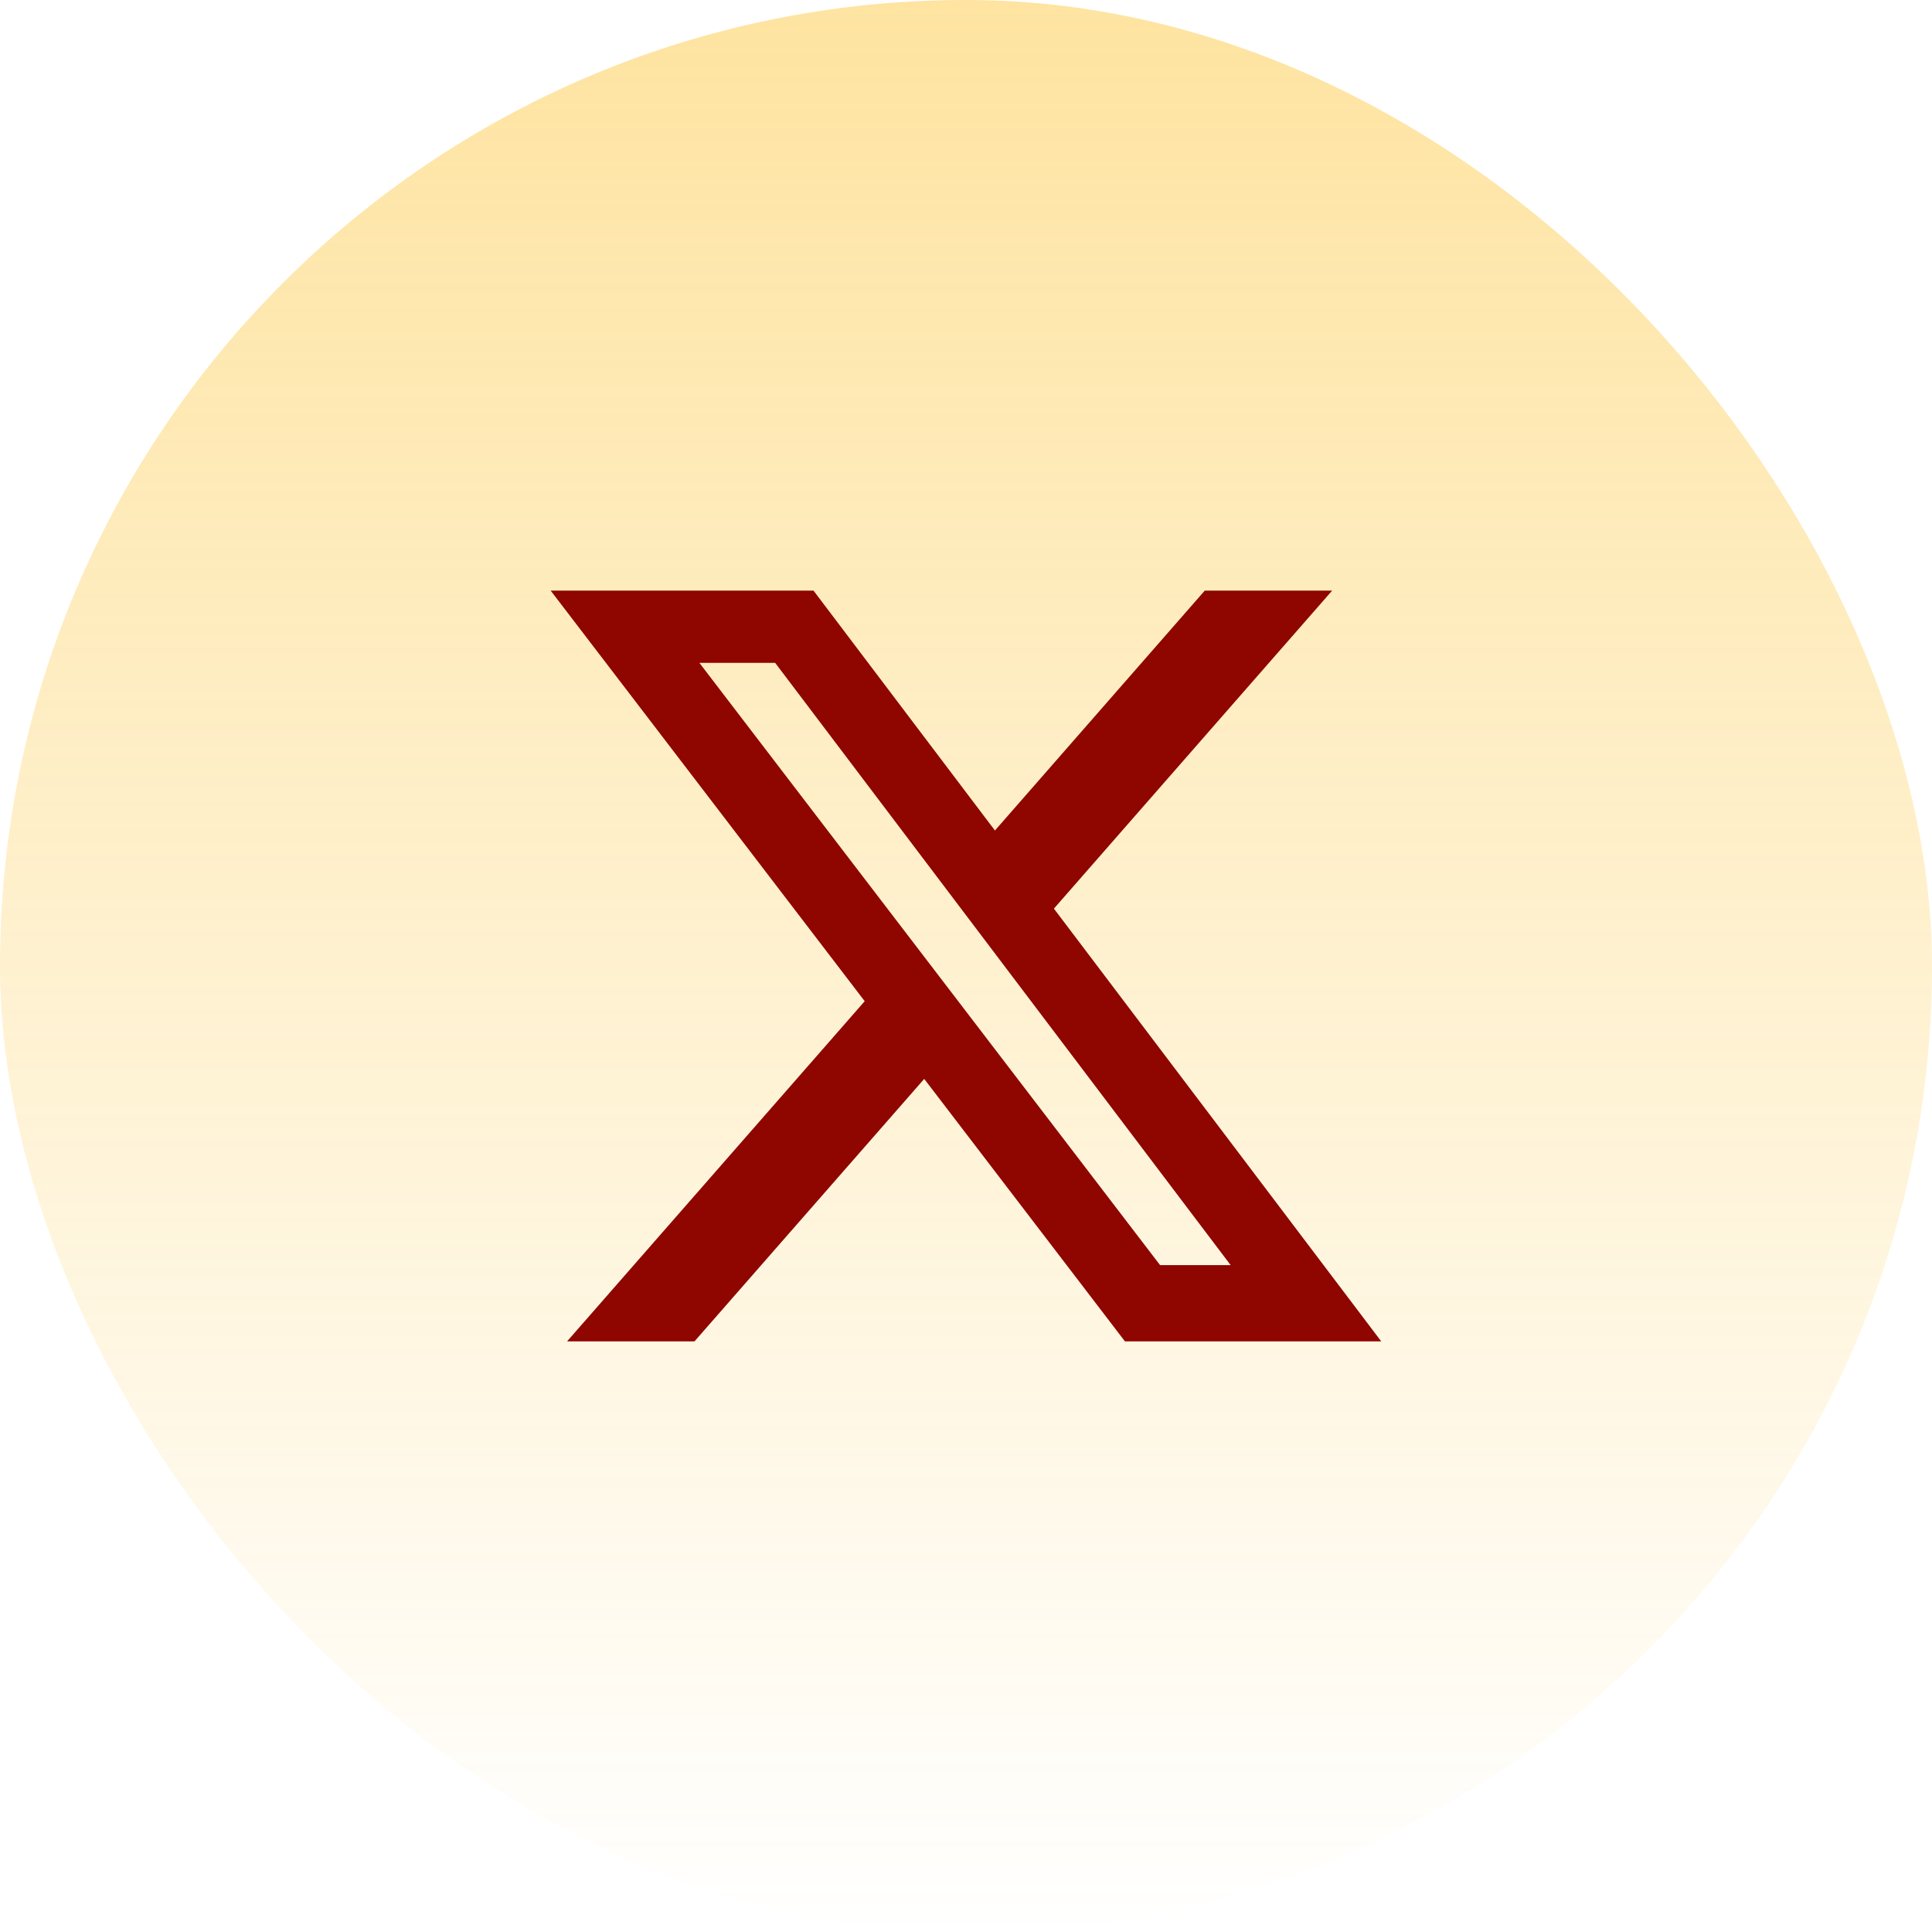
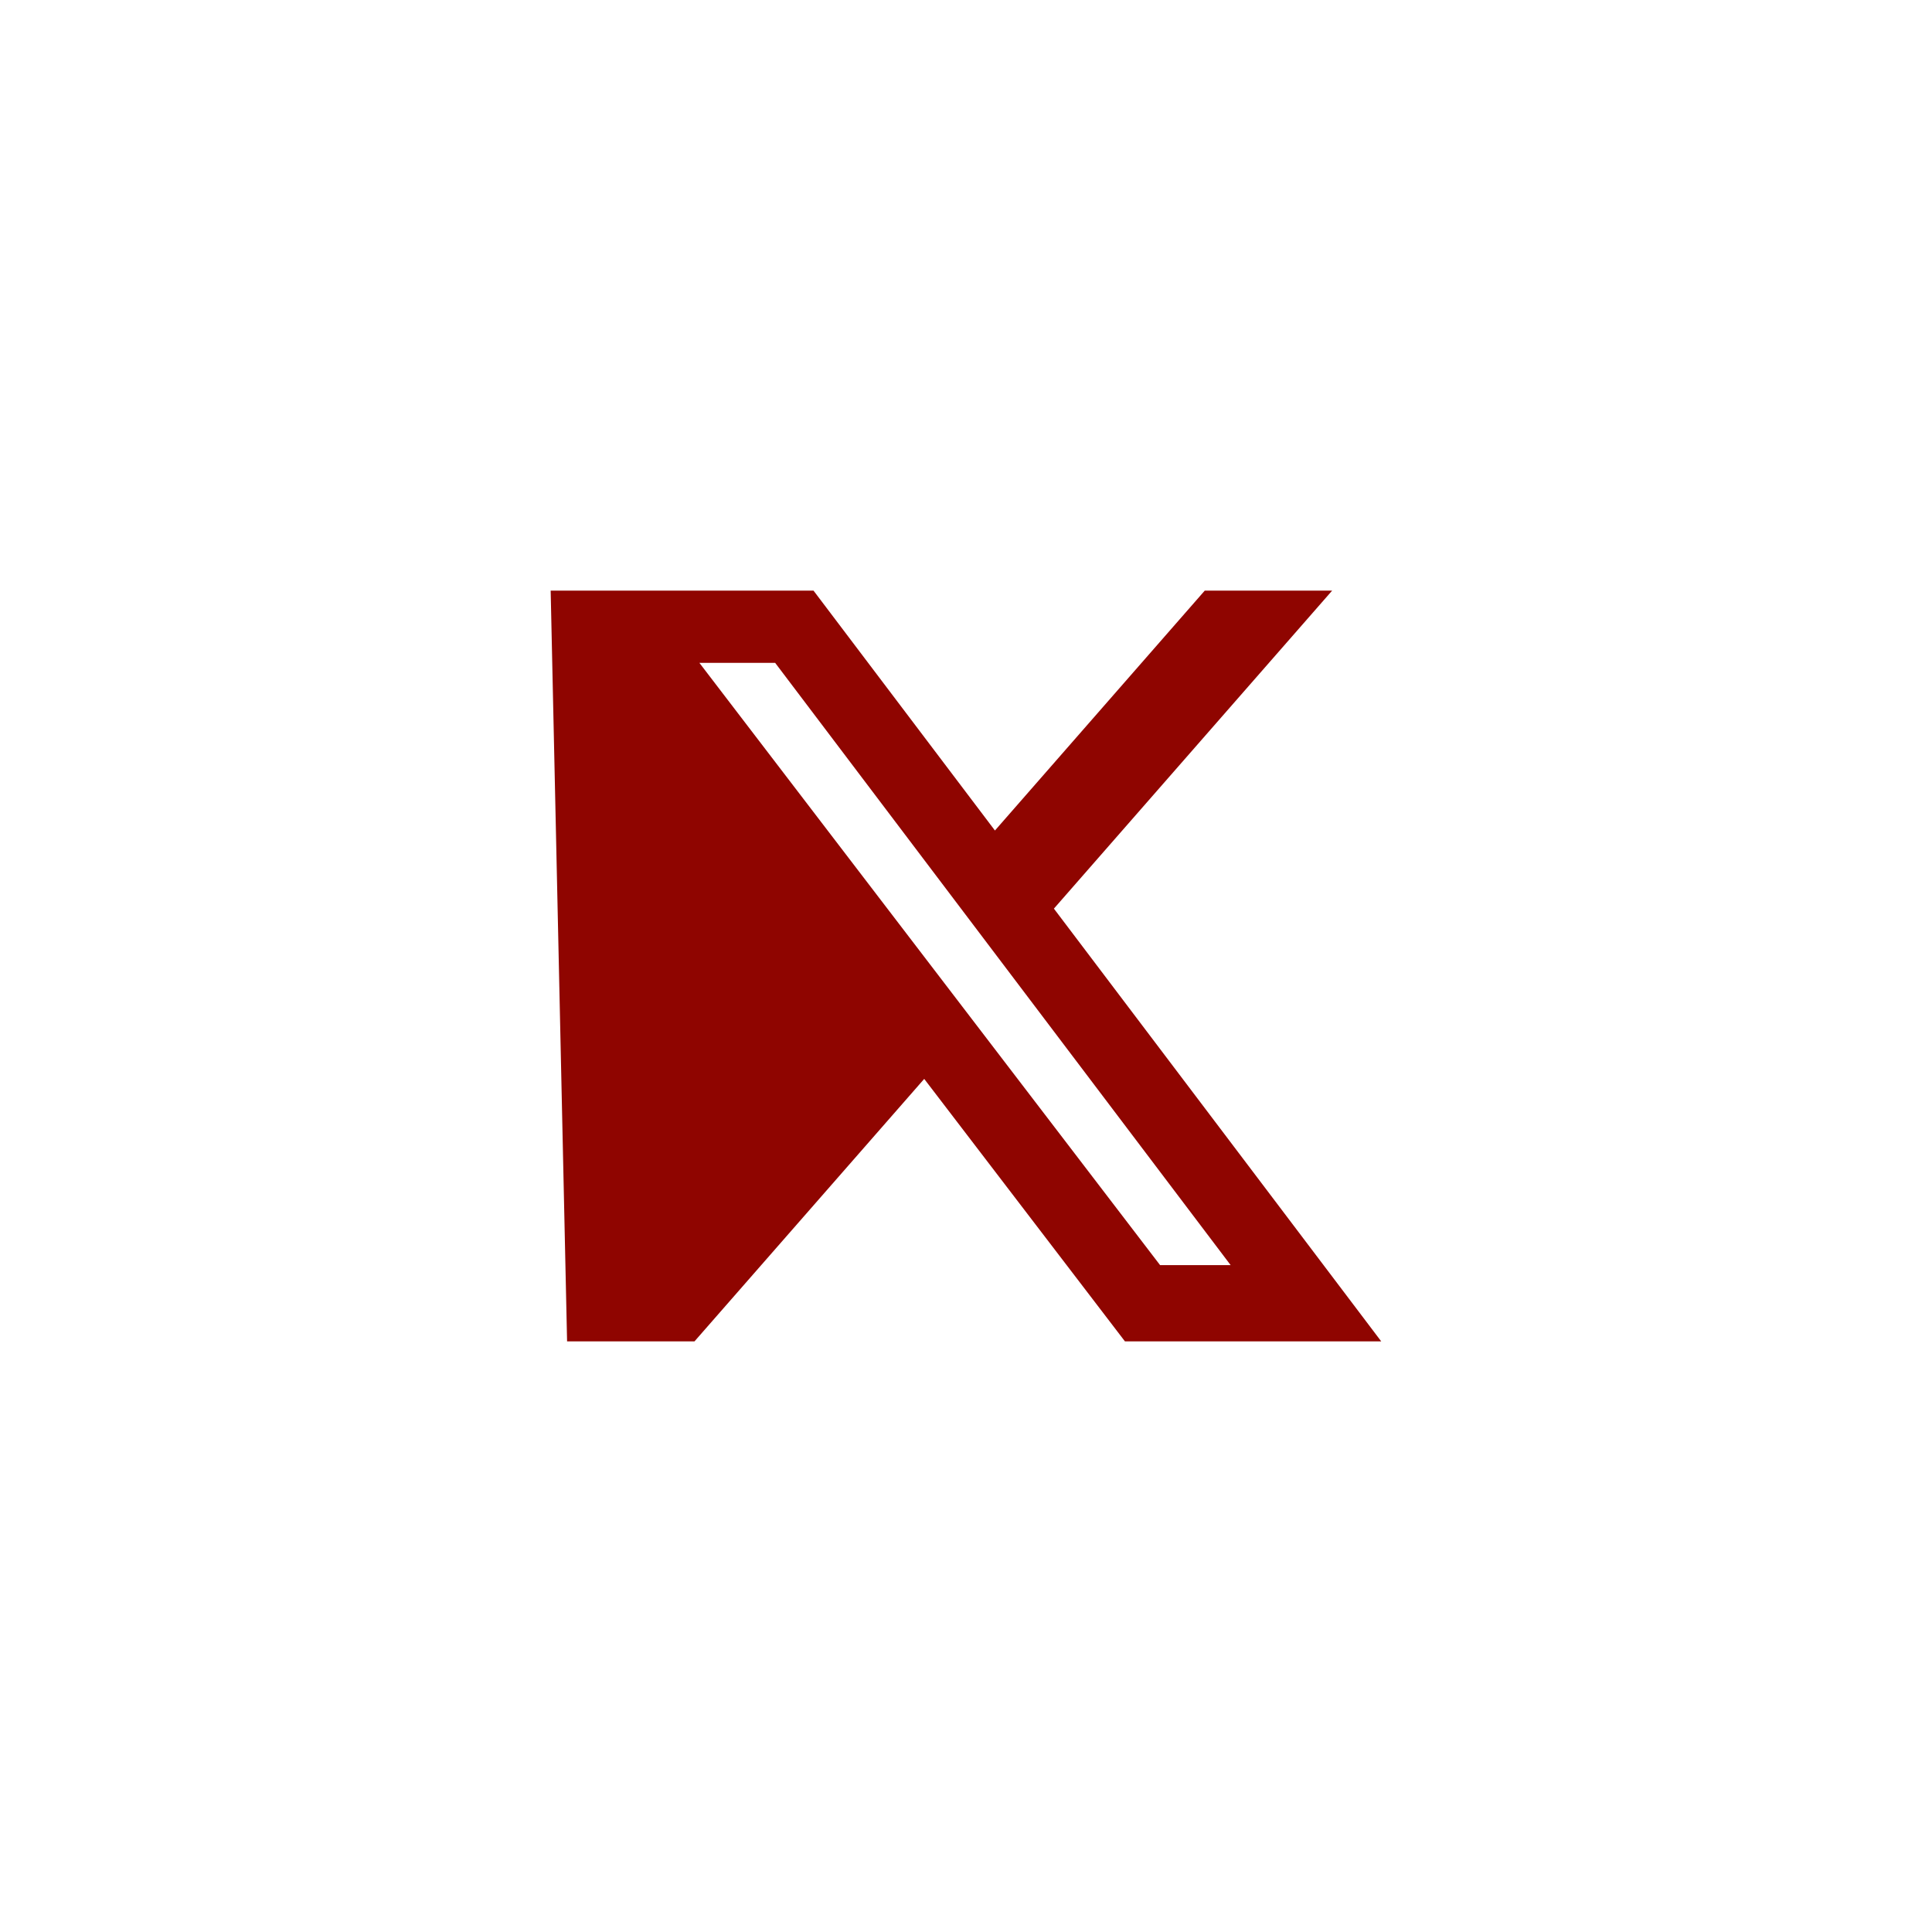
<svg xmlns="http://www.w3.org/2000/svg" width="46" height="46" viewBox="0 0 46 46" fill="none">
-   <rect width="46" height="46" rx="23" fill="url(#paint0_linear_1390_9271)" fill-opacity="0.4" />
-   <path d="M28.685 14.062L23.689 19.774L19.369 14.062H13.111L20.588 23.838L13.502 31.937H16.536L22.005 25.688L26.784 31.937H32.886L25.093 21.634L31.718 14.062H28.685ZM27.621 30.122L16.652 15.782H18.456L29.301 30.122H27.621Z" fill="#8F0500" />
+   <path d="M28.685 14.062L23.689 19.774L19.369 14.062H13.111L13.502 31.937H16.536L22.005 25.688L26.784 31.937H32.886L25.093 21.634L31.718 14.062H28.685ZM27.621 30.122L16.652 15.782H18.456L29.301 30.122H27.621Z" fill="#8F0500" />
  <defs>
    <linearGradient id="paint0_linear_1390_9271" x1="23" y1="0" x2="23" y2="46" gradientUnits="userSpaceOnUse">
      <stop stop-color="#FDBA13" />
      <stop offset="1" stop-color="#FDBA13" stop-opacity="0" />
    </linearGradient>
  </defs>
</svg>